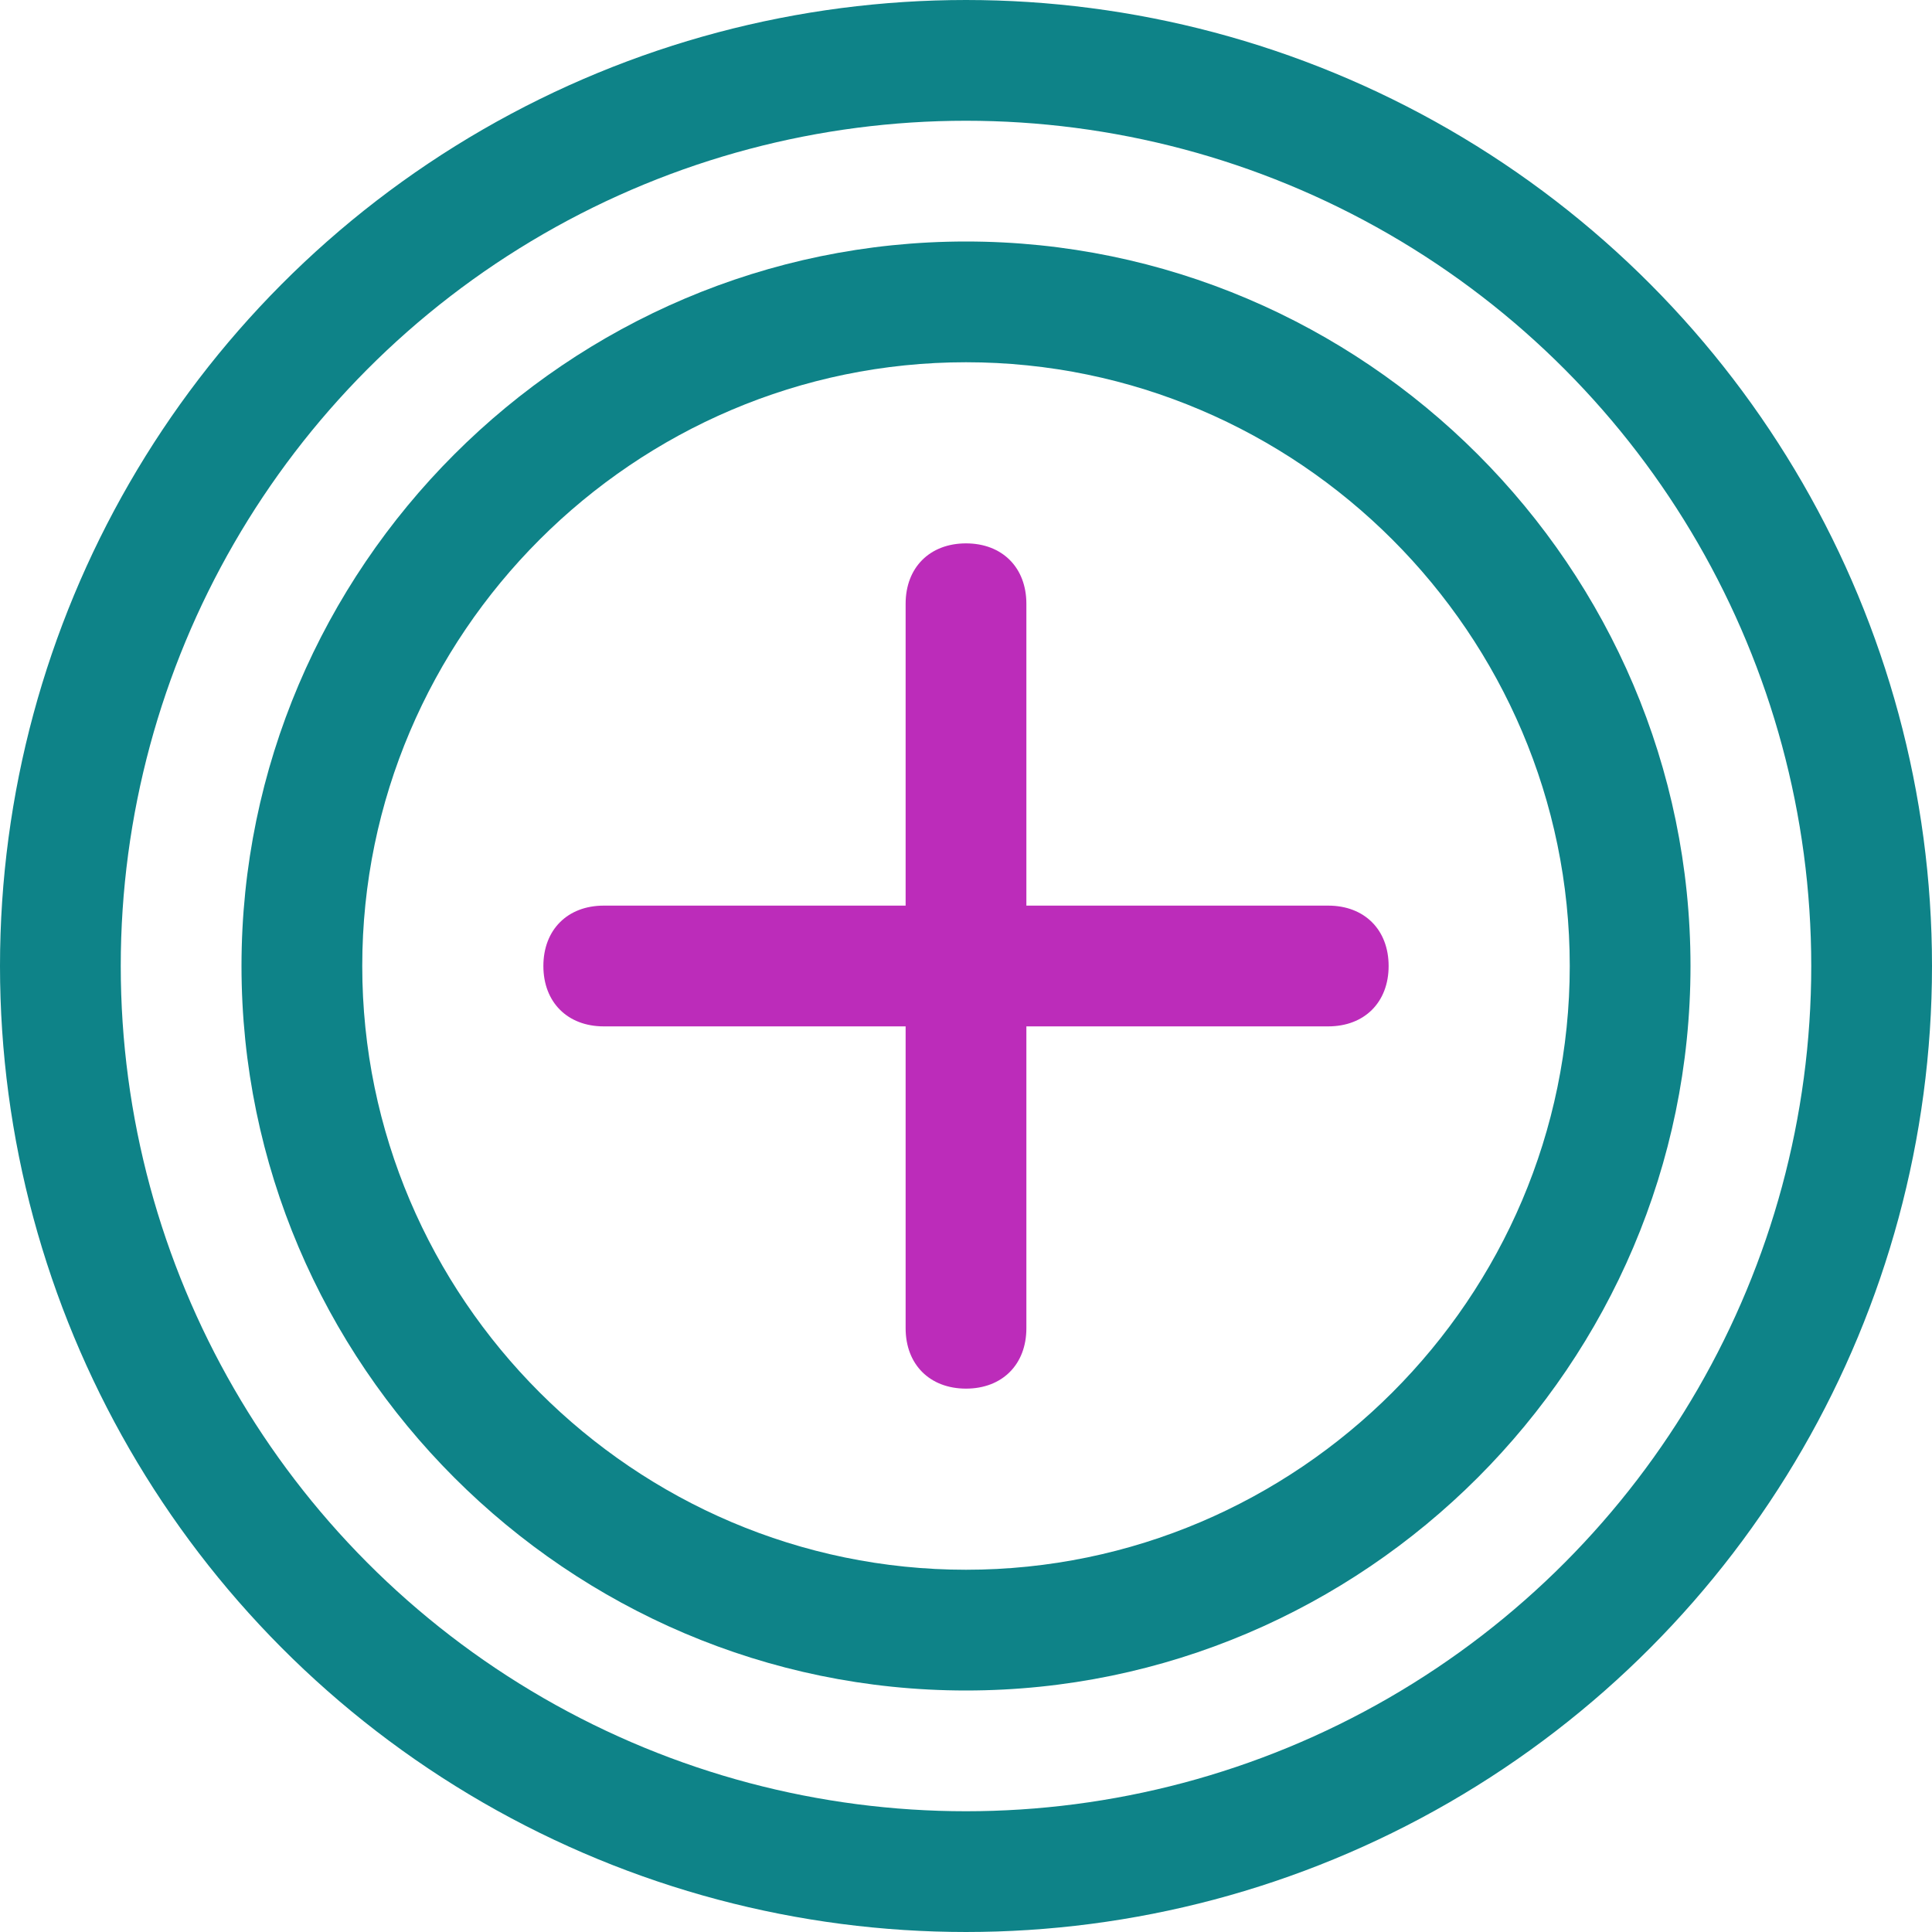
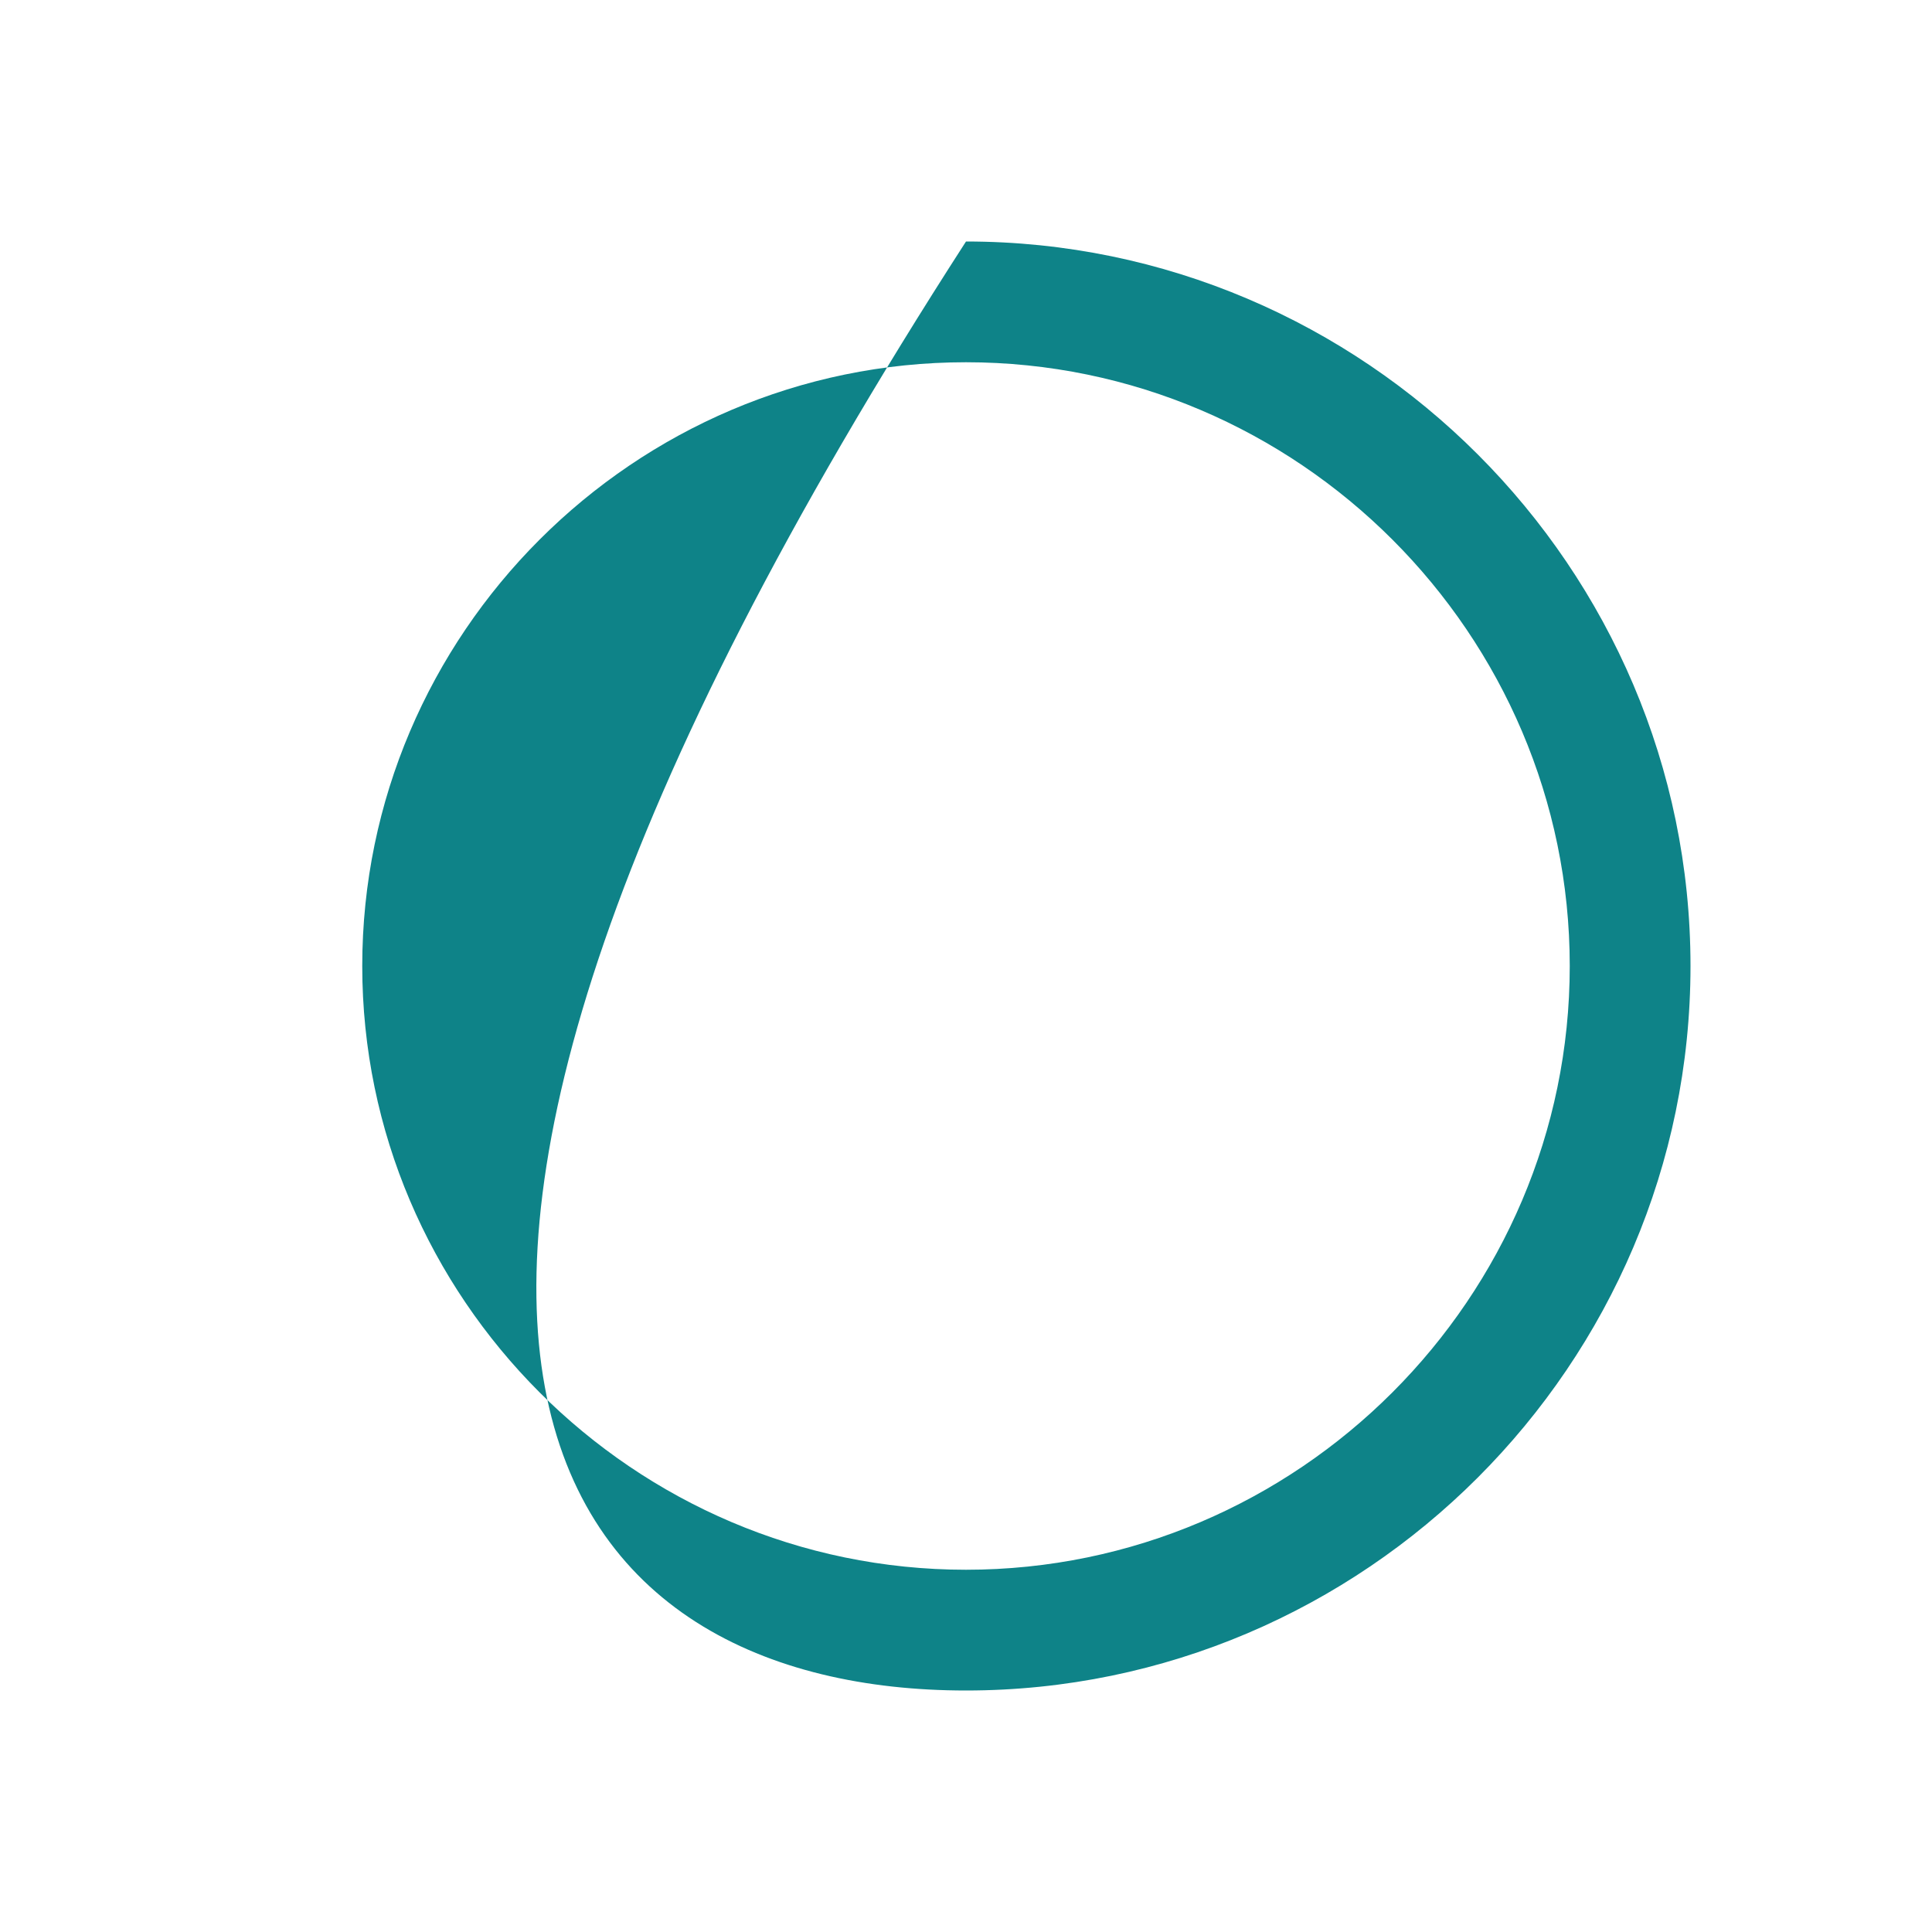
<svg xmlns="http://www.w3.org/2000/svg" width="32" height="32" viewBox="0 0 32 32" fill="none">
-   <circle cx="16" cy="16" r="15" stroke="#0E8388" stroke-width="2" fill="none" />
-   <path d="M16 4C9.4 4 4 9.4 4 16C4 22.6 9.4 28 16 28C22.6 28 28 22.6 28 16C28 9.4 22.6 4 16 4ZM16 26C10.5 26 6 21.5 6 16C6 10.5 10.5 6 16 6C21.5 6 26 10.5 26 16C26 21.5 21.5 26 16 26Z" fill="#0E8388" />
-   <path d="M22 15H17V10C17 9.4 16.6 9 16 9C15.4 9 15 9.4 15 10V15H10C9.4 15 9 15.4 9 16C9 16.6 9.4 17 10 17H15V22C15 22.6 15.4 23 16 23C16.6 23 17 22.6 17 22V17H22C22.6 17 23 16.6 23 16C23 15.4 22.6 15 22 15Z" fill="#BC2CBA" />
+   <path d="M16 4C4 22.6 9.4 28 16 28C22.6 28 28 22.6 28 16C28 9.4 22.6 4 16 4ZM16 26C10.5 26 6 21.5 6 16C6 10.5 10.5 6 16 6C21.5 6 26 10.5 26 16C26 21.5 21.5 26 16 26Z" fill="#0E8388" />
</svg>